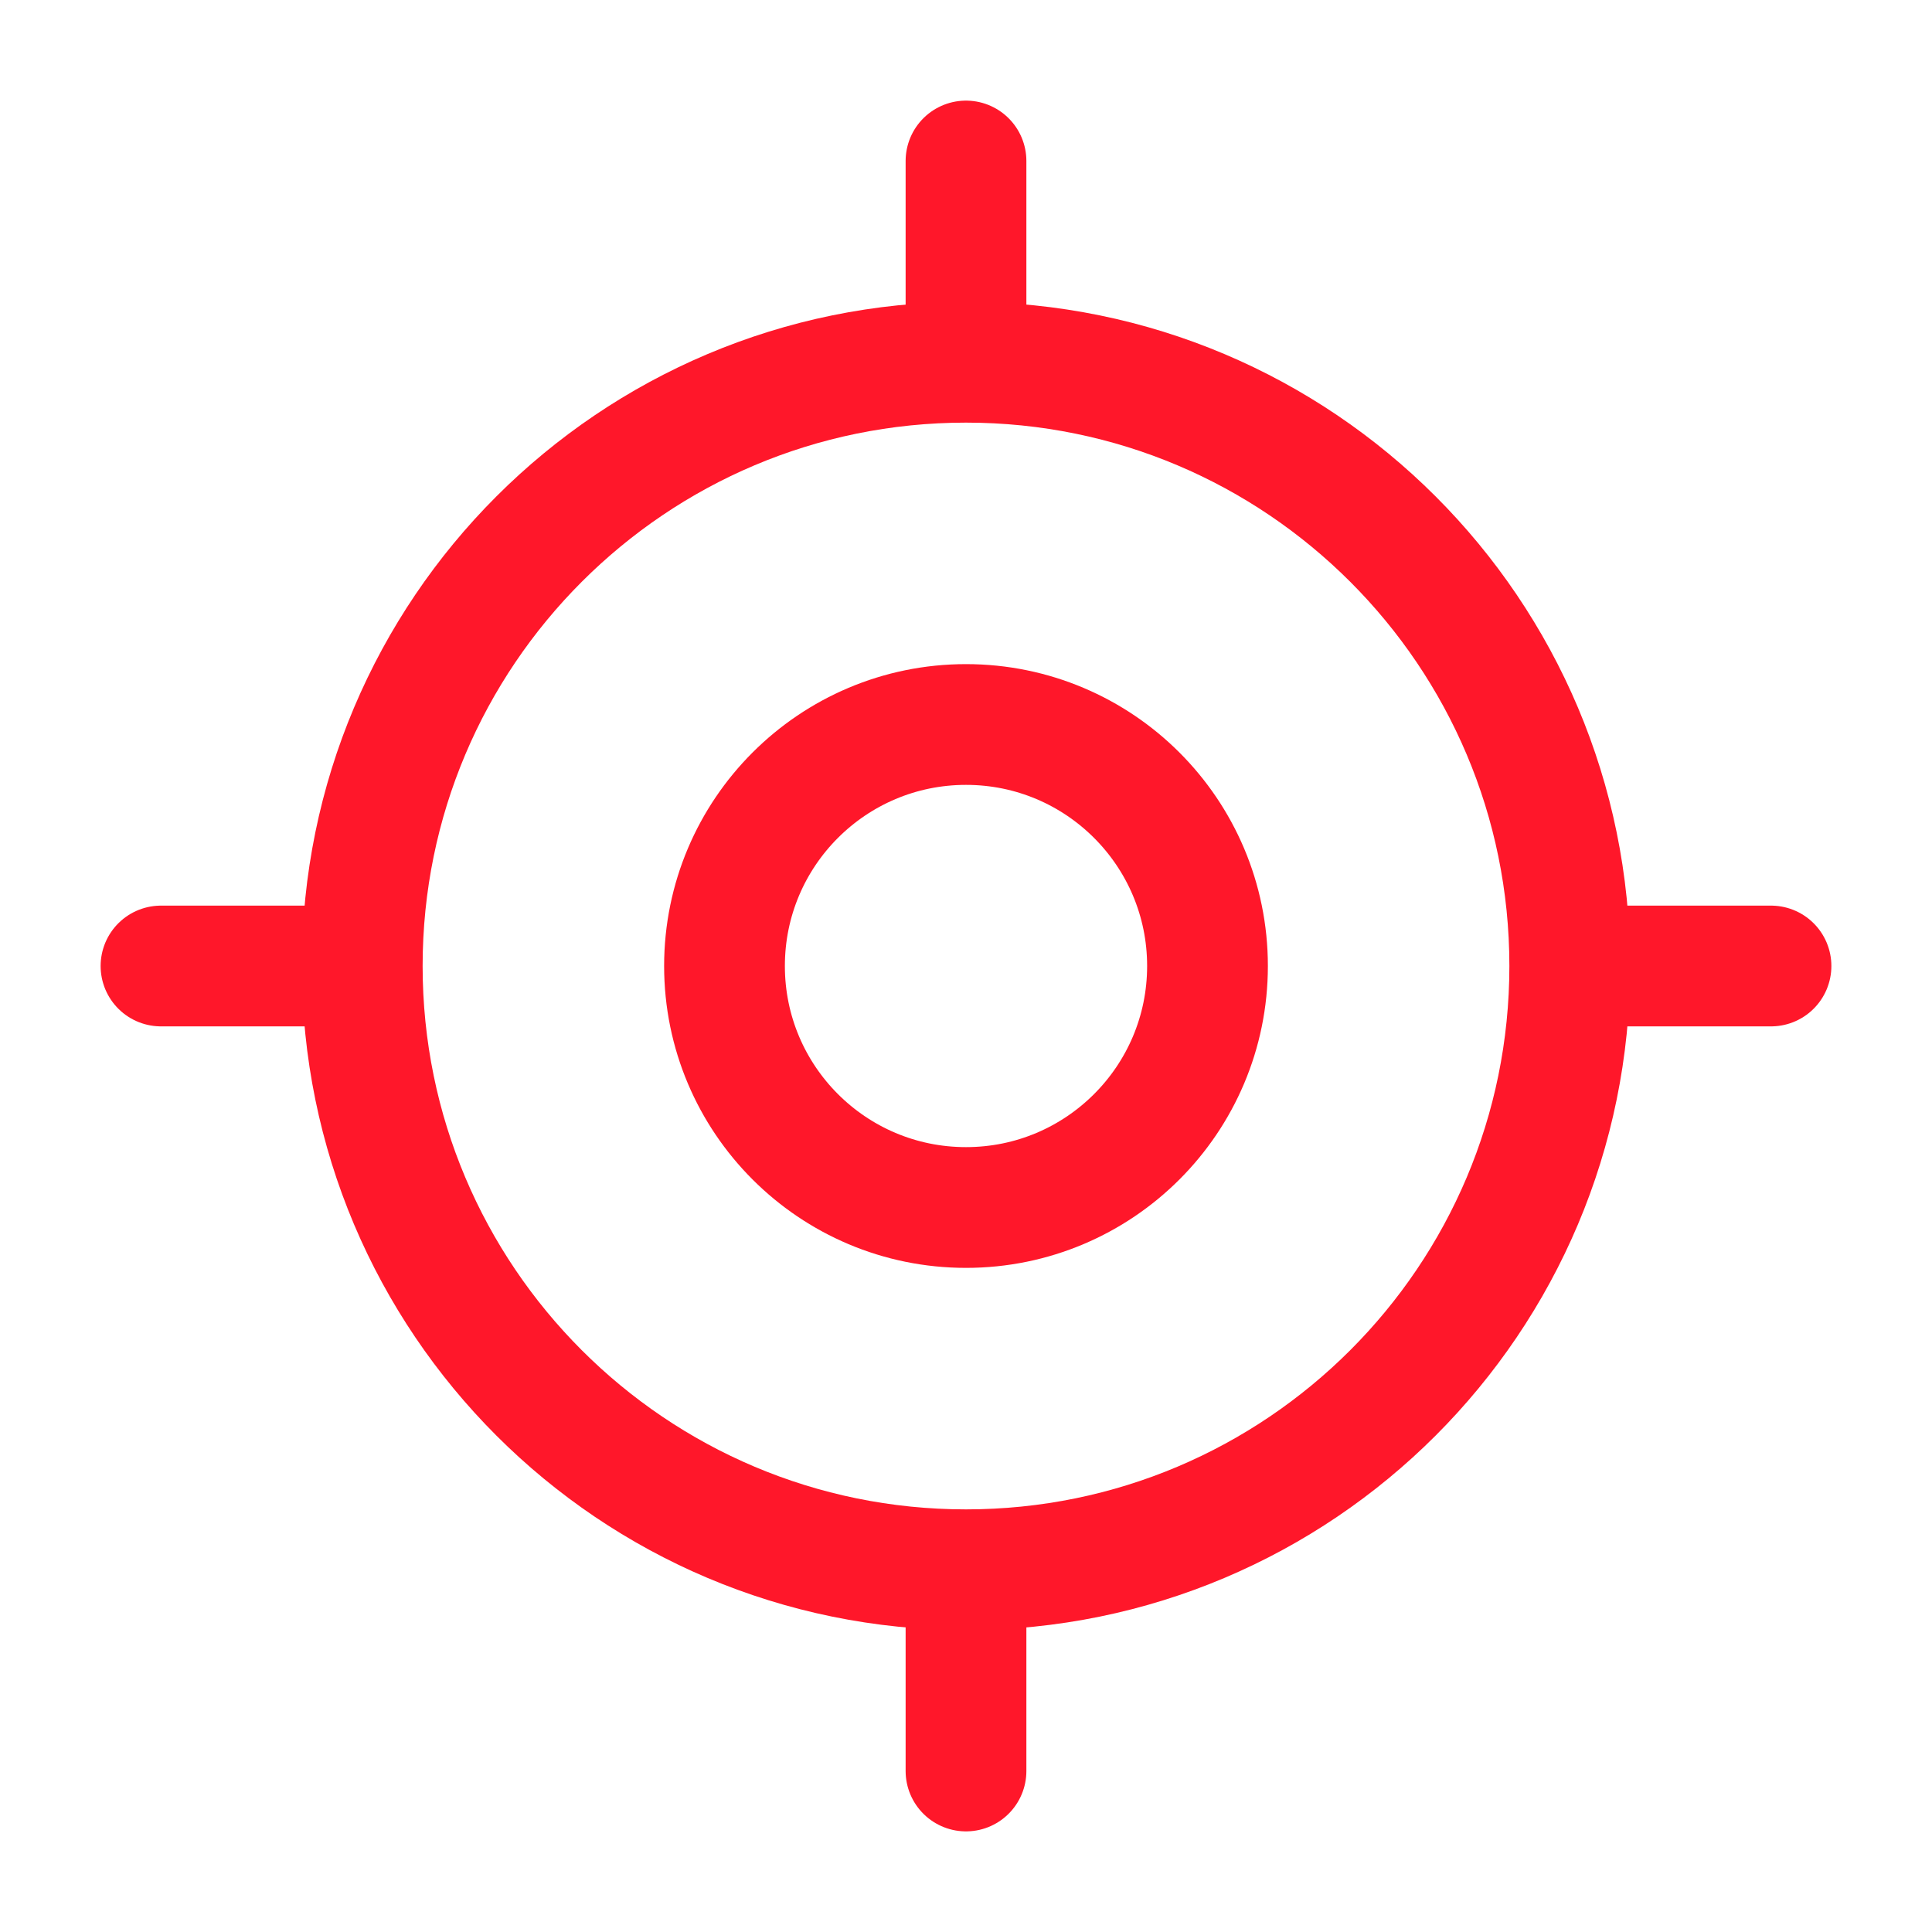
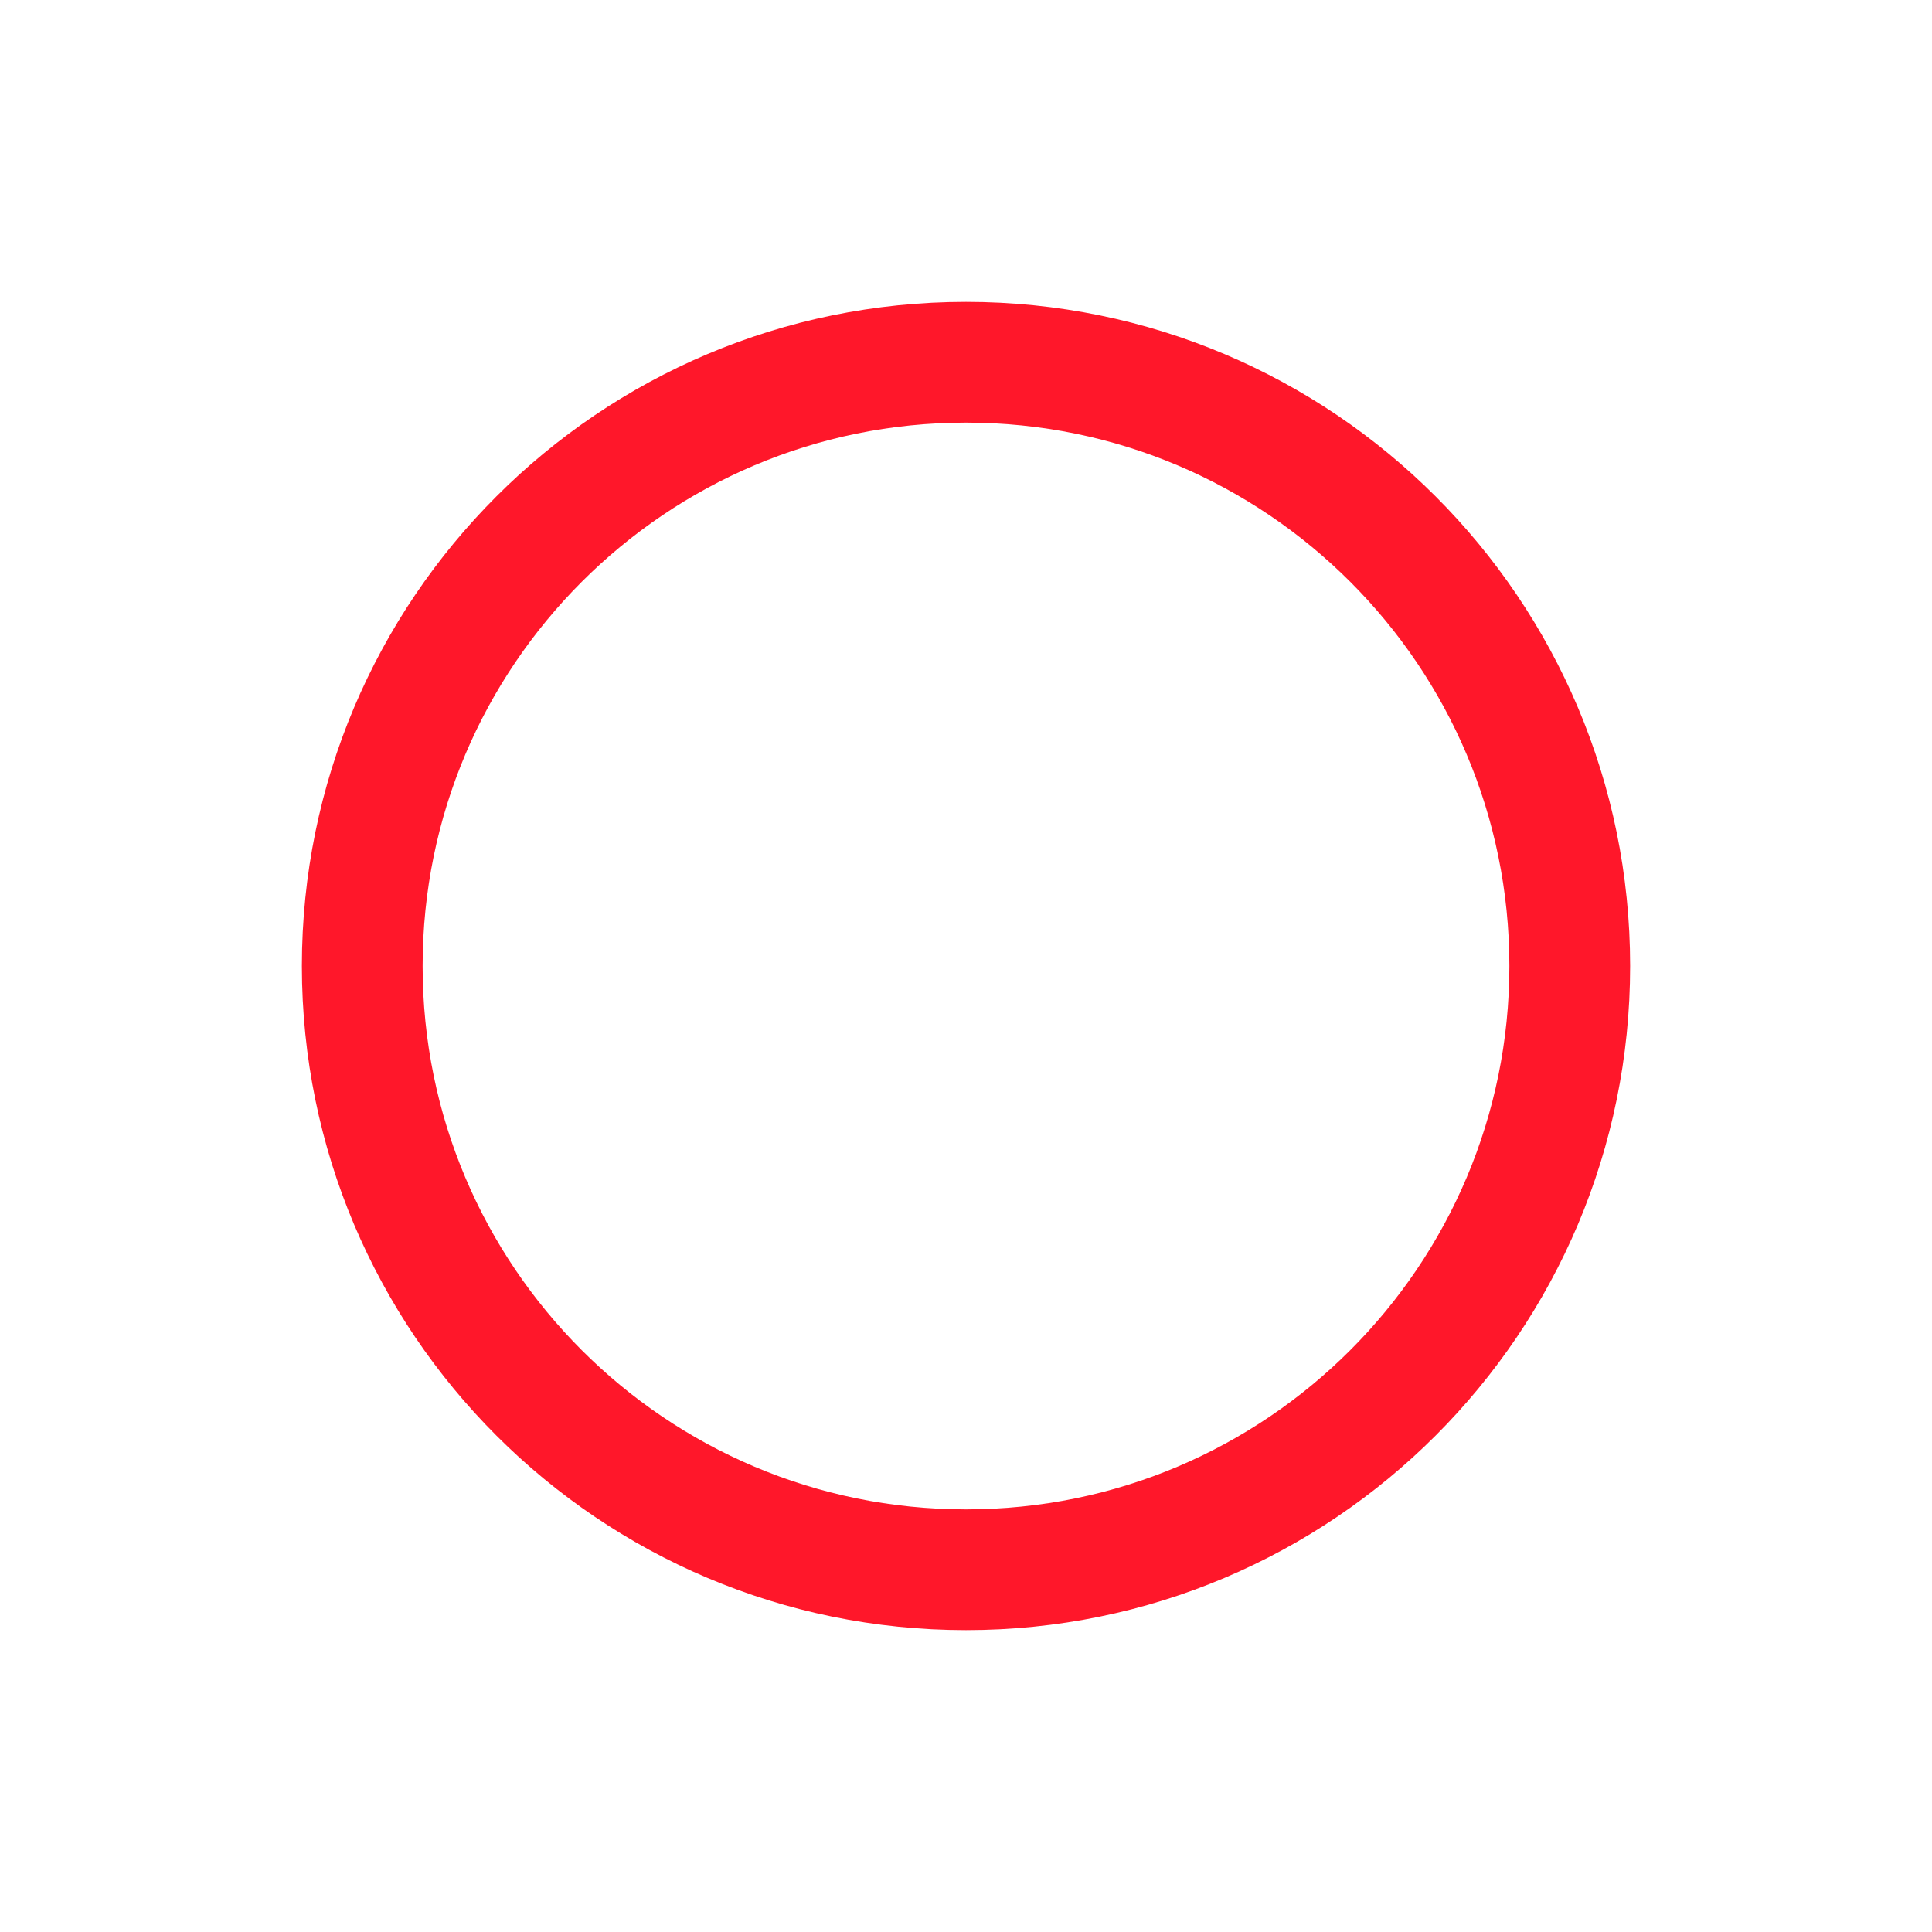
<svg xmlns="http://www.w3.org/2000/svg" width="24" height="24" viewBox="0 0 24 24" fill="none">
  <path d="M12 19.5C16.142 19.5 19.5 16.142 19.5 12C19.5 7.858 16.142 4.5 12 4.5C7.858 4.5 4.5 7.858 4.5 12C4.5 16.142 7.858 19.5 12 19.5Z" stroke="#FF172A" stroke-width="1.5" stroke-linecap="round" stroke-linejoin="round" />
-   <path d="M12 15C13.657 15 15 13.657 15 12C15 10.343 13.657 9 12 9C10.343 9 9 10.343 9 12C9 13.657 10.343 15 12 15Z" stroke="#FF172A" stroke-width="1.5" stroke-linecap="round" stroke-linejoin="round" />
-   <path d="M12 4V2" stroke="#FF172A" stroke-width="1.5" stroke-linecap="round" stroke-linejoin="round" />
-   <path d="M4 12H2" stroke="#FF172A" stroke-width="1.5" stroke-linecap="round" stroke-linejoin="round" />
-   <path d="M12 20V22" stroke="#FF172A" stroke-width="1.5" stroke-linecap="round" stroke-linejoin="round" />
-   <path d="M20 12H22" stroke="#FF172A" stroke-width="1.5" stroke-linecap="round" stroke-linejoin="round" />
</svg>